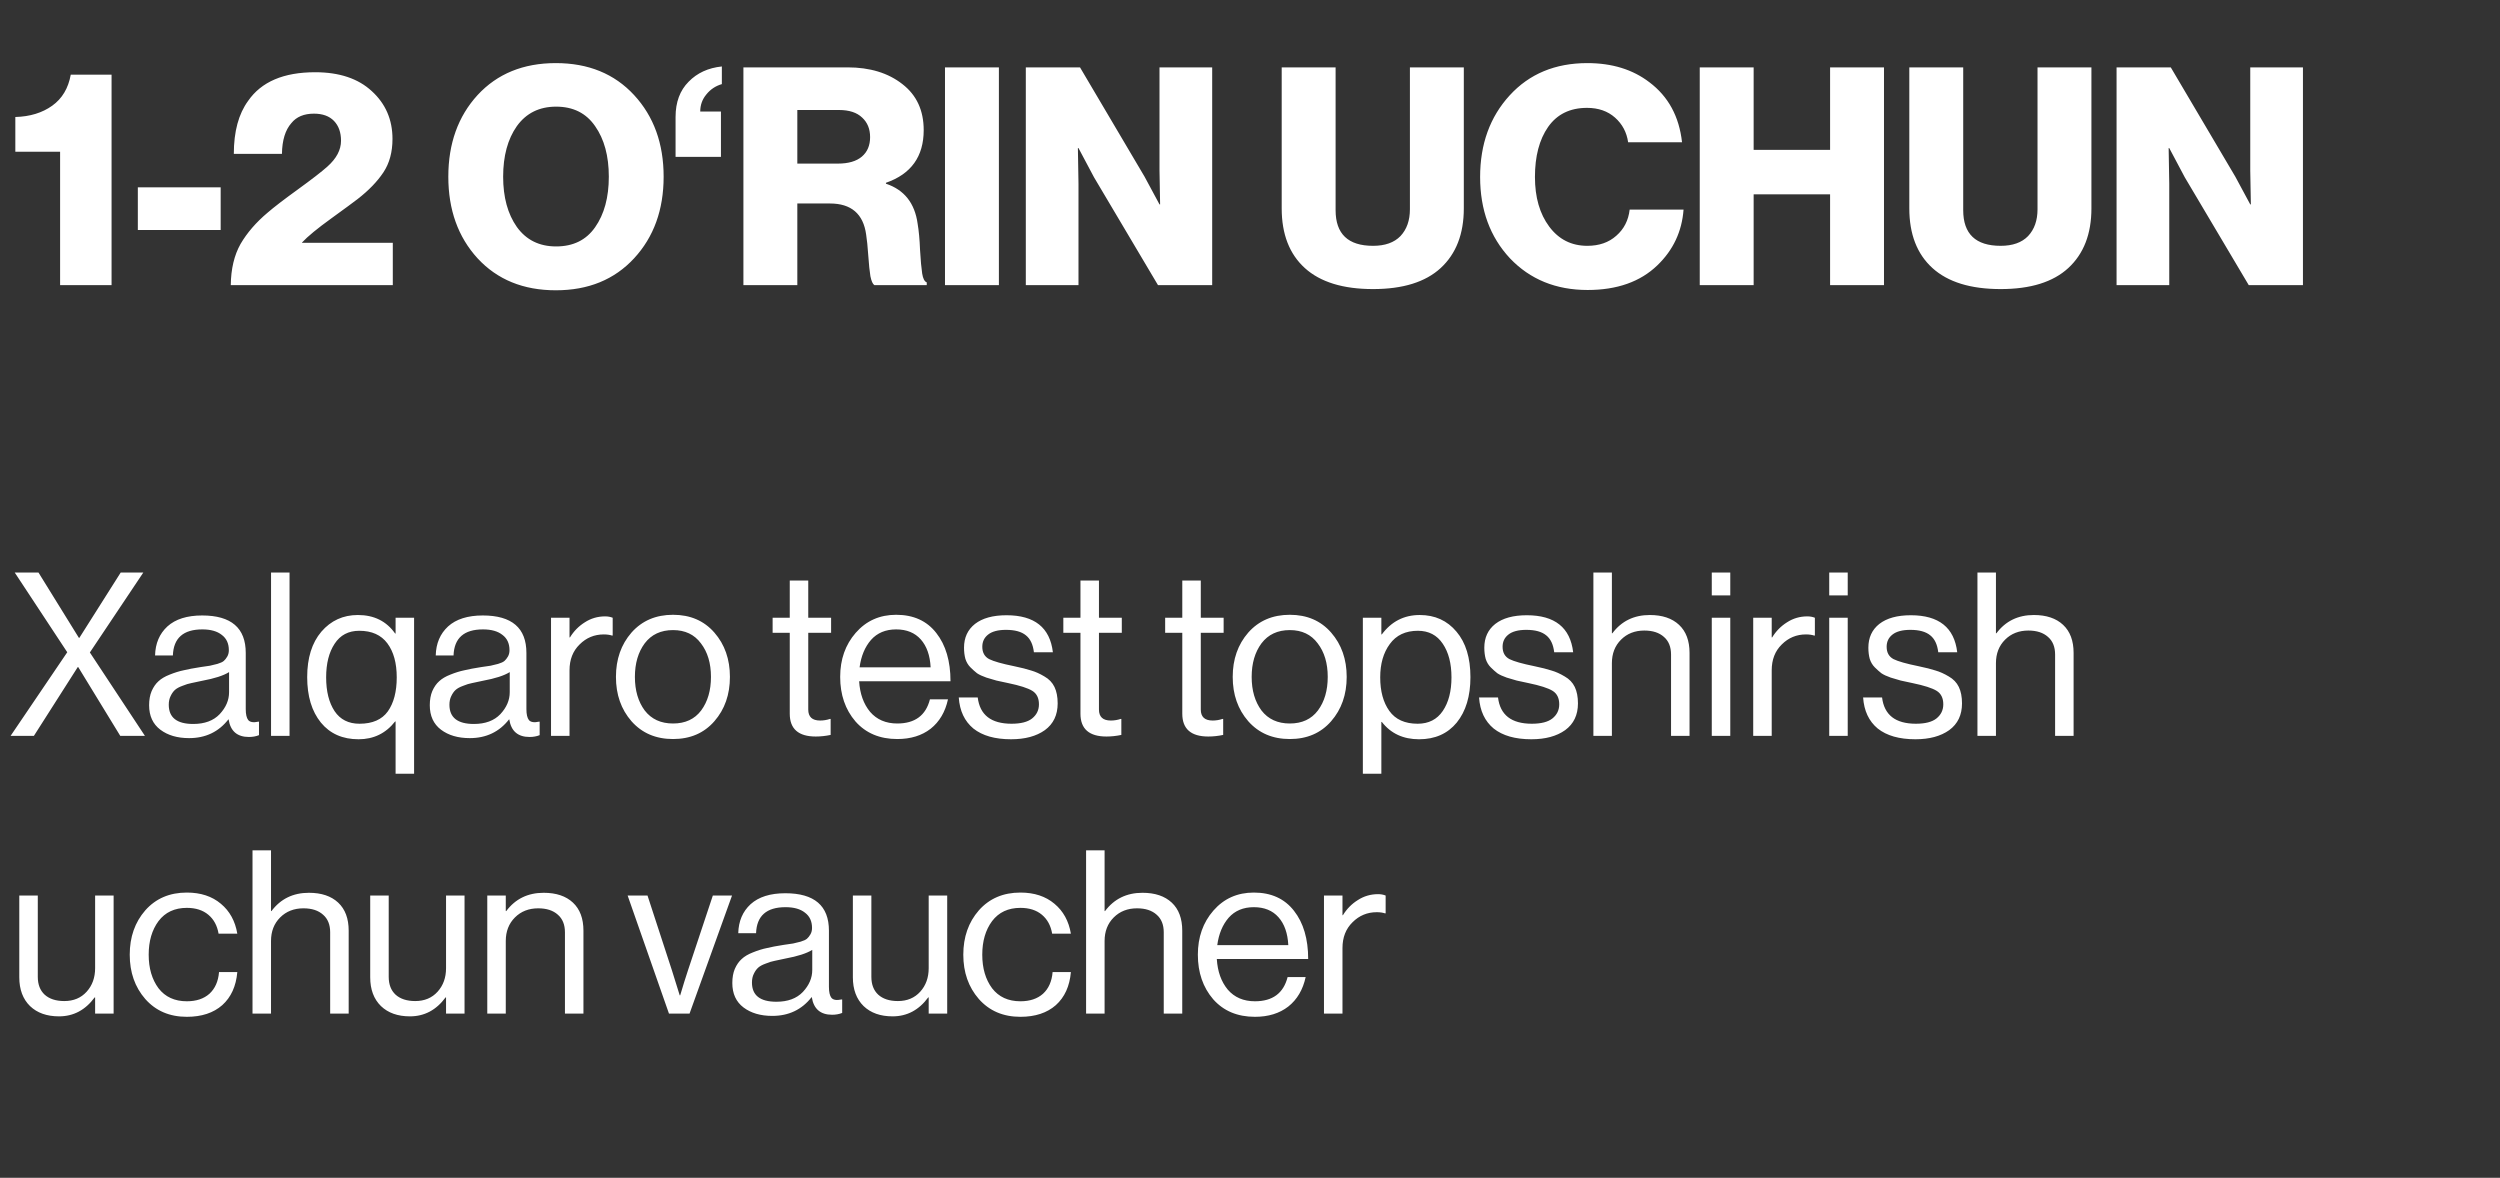
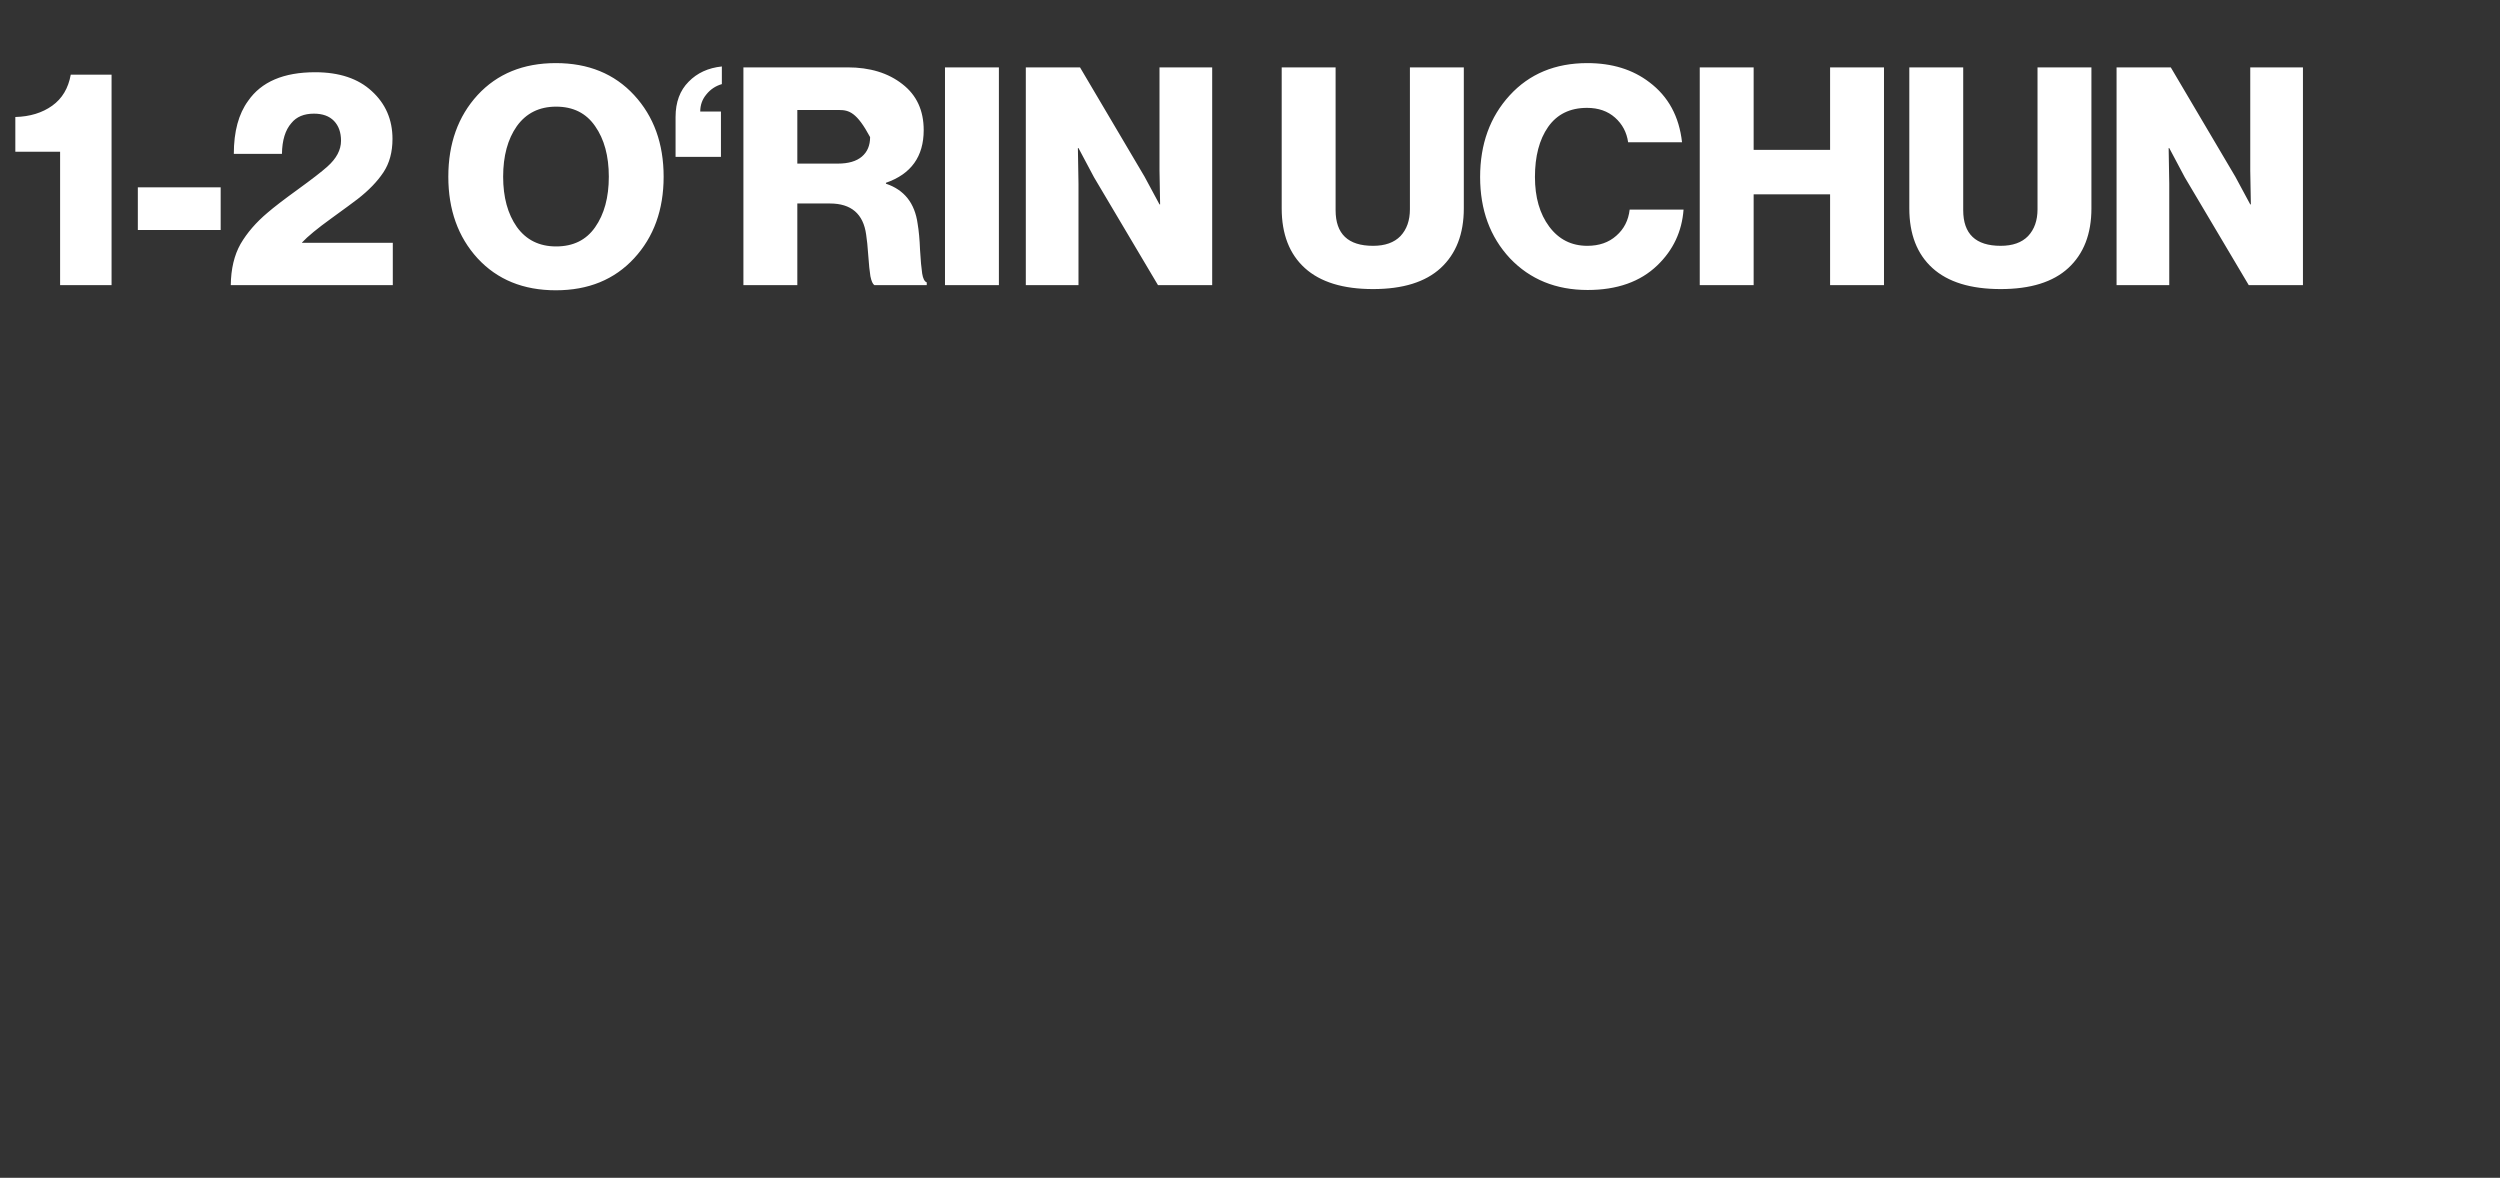
<svg xmlns="http://www.w3.org/2000/svg" width="225" height="106" viewBox="0 0 225 106" fill="none">
  <rect x="0" y="0" width="225" height="106" fill="#333333" stroke="none" />
-   <path d="M5.409 25.66V13.655H1.38V10.53C2.695 10.494 3.801 10.156 4.696 9.516C5.591 8.877 6.149 7.945 6.368 6.721H10.041V25.66H5.409ZM12.405 20.699V16.862H19.86V20.699H12.405ZM20.77 25.66C20.788 24.198 21.081 22.965 21.647 21.96C22.232 20.955 23.045 20.014 24.087 19.137C24.635 18.662 25.539 17.967 26.8 17.054C28.061 16.14 28.947 15.455 29.459 14.998C30.281 14.267 30.692 13.491 30.692 12.668C30.692 11.919 30.482 11.325 30.062 10.887C29.641 10.448 29.038 10.229 28.253 10.229C27.357 10.229 26.681 10.512 26.224 11.079C25.676 11.7 25.393 12.623 25.375 13.847H21.044C21.044 11.837 21.474 10.247 22.332 9.078C23.52 7.36 25.53 6.501 28.362 6.501C30.537 6.501 32.236 7.068 33.46 8.201C34.703 9.334 35.324 10.768 35.324 12.504C35.324 13.692 35.05 14.697 34.502 15.519C33.954 16.341 33.186 17.136 32.2 17.903C31.871 18.159 31.076 18.744 29.815 19.658C28.572 20.553 27.695 21.275 27.184 21.823V21.85H35.352V25.66H20.77ZM50.052 22.179C51.587 22.179 52.756 21.604 53.56 20.452C54.382 19.283 54.794 17.766 54.794 15.903C54.794 14.039 54.382 12.522 53.56 11.353C52.756 10.183 51.587 9.598 50.052 9.598C48.535 9.598 47.357 10.183 46.516 11.353C45.694 12.522 45.283 14.039 45.283 15.903C45.283 17.748 45.694 19.256 46.516 20.425C47.357 21.595 48.535 22.179 50.052 22.179ZM57.069 23.248C55.296 25.167 52.948 26.126 50.024 26.126C47.101 26.126 44.753 25.167 42.98 23.248C41.226 21.329 40.349 18.881 40.349 15.903C40.349 12.924 41.226 10.476 42.98 8.557C44.753 6.638 47.101 5.679 50.024 5.679C52.948 5.679 55.296 6.638 57.069 8.557C58.841 10.476 59.727 12.924 59.727 15.903C59.727 18.881 58.841 21.329 57.069 23.248ZM60.801 14.121V10.53C60.801 9.196 61.194 8.137 61.98 7.351C62.747 6.565 63.743 6.108 64.967 5.981V7.57C64.401 7.735 63.935 8.045 63.57 8.502C63.204 8.941 63.021 9.452 63.021 10.037H64.885V14.121H60.801ZM66.907 25.66V6.063H76.281C78.291 6.063 79.936 6.565 81.215 7.57C82.494 8.557 83.133 9.937 83.133 11.709C83.133 14.084 82.001 15.665 79.735 16.451V16.533C81.379 17.081 82.329 18.278 82.585 20.123C82.695 20.763 82.768 21.558 82.805 22.508C82.859 23.44 82.923 24.143 82.996 24.619C83.069 25.075 83.207 25.34 83.407 25.413V25.66H78.693C78.547 25.569 78.428 25.304 78.337 24.865C78.264 24.427 78.2 23.805 78.145 23.002C78.09 22.198 78.026 21.567 77.953 21.11C77.697 19.247 76.61 18.314 74.691 18.314H71.759V25.66H66.907ZM71.759 14.724H75.404C76.354 14.724 77.076 14.514 77.569 14.094C78.063 13.673 78.309 13.089 78.309 12.339C78.309 11.608 78.072 11.024 77.597 10.585C77.122 10.128 76.427 9.9 75.514 9.9H71.759V14.724ZM85.049 25.66V6.063H89.901V25.66H85.049ZM92.323 25.66V6.063H97.201L103.012 15.903L104.355 18.397H104.41C104.373 16.825 104.355 15.811 104.355 15.354V6.063H109.097V25.66H104.218L98.462 15.957L97.064 13.326H97.01C97.046 15.007 97.064 16.076 97.064 16.533V25.66H92.323ZM123.575 26.017C120.871 26.017 118.824 25.386 117.436 24.125C116.047 22.864 115.353 21.074 115.353 18.753V6.063H120.204V18.918C120.204 21.055 121.328 22.124 123.575 22.124C124.653 22.124 125.476 21.832 126.042 21.247C126.609 20.644 126.892 19.84 126.892 18.835V6.063H131.743V18.753C131.743 21.055 131.049 22.846 129.66 24.125C128.29 25.386 126.261 26.017 123.575 26.017ZM142.886 26.099C140.036 26.099 137.706 25.148 135.897 23.248C134.106 21.329 133.211 18.89 133.211 15.93C133.211 12.97 134.097 10.521 135.87 8.584C137.642 6.647 139.972 5.679 142.859 5.679C145.088 5.679 146.952 6.255 148.45 7.406C150.15 8.685 151.127 10.485 151.383 12.805H146.532C146.404 11.91 146.011 11.17 145.353 10.585C144.695 10.001 143.855 9.708 142.831 9.708C141.297 9.708 140.127 10.284 139.323 11.435C138.537 12.568 138.145 14.066 138.145 15.93C138.145 17.757 138.574 19.247 139.433 20.398C140.292 21.549 141.434 22.124 142.859 22.124C143.919 22.124 144.787 21.823 145.463 21.22C146.157 20.617 146.559 19.831 146.669 18.863H151.52C151.374 20.836 150.588 22.508 149.163 23.879C147.628 25.359 145.536 26.099 142.886 26.099ZM152.977 25.66V6.063H157.828V13.491H164.708V6.063H169.559V25.66H164.708V17.492H157.828V25.66H152.977ZM180.06 26.017C177.356 26.017 175.309 25.386 173.921 24.125C172.532 22.864 171.838 21.074 171.838 18.753V6.063H176.689V18.918C176.689 21.055 177.813 22.124 180.06 22.124C181.138 22.124 181.961 21.832 182.527 21.247C183.094 20.644 183.377 19.84 183.377 18.835V6.063H188.228V18.753C188.228 21.055 187.534 22.846 186.145 24.125C184.775 25.386 182.746 26.017 180.06 26.017ZM190.491 25.66V6.063H195.37L201.18 15.903L202.523 18.397H202.578C202.542 16.825 202.523 15.811 202.523 15.354V6.063H207.265V25.66H202.386L196.63 15.957L195.233 13.326H195.178C195.214 15.007 195.233 16.076 195.233 16.533V25.66H190.491Z" fill="white" />
-   <path d="M0.955 66.226L6.053 58.702L1.325 51.528H3.463L7.101 57.407H7.142L10.863 51.528H12.898L8.088 58.722L13.042 66.226H10.822L7.04 60.038H6.998L3.052 66.226H0.955ZM22.405 66.328C21.349 66.328 20.739 65.801 20.575 64.746H20.555C19.677 65.869 18.499 66.431 17.019 66.431C15.963 66.431 15.1 66.178 14.429 65.671C13.757 65.163 13.421 64.43 13.421 63.471C13.421 62.978 13.497 62.553 13.648 62.197C13.812 61.826 14.018 61.532 14.264 61.312C14.511 61.08 14.847 60.881 15.271 60.716C15.71 60.538 16.128 60.408 16.525 60.326C16.923 60.23 17.43 60.134 18.047 60.038C18.444 59.983 18.725 59.942 18.889 59.915C19.068 59.874 19.294 59.819 19.568 59.75C19.842 59.668 20.034 59.579 20.143 59.483C20.253 59.387 20.356 59.257 20.452 59.092C20.548 58.928 20.596 58.736 20.596 58.517C20.596 57.914 20.383 57.455 19.958 57.139C19.547 56.811 18.965 56.646 18.211 56.646C16.498 56.646 15.614 57.427 15.559 58.99H13.956C13.983 57.907 14.353 57.037 15.066 56.379C15.792 55.721 16.834 55.392 18.191 55.392C20.808 55.392 22.117 56.516 22.117 58.764V63.82C22.117 64.286 22.192 64.615 22.343 64.807C22.507 64.999 22.809 65.047 23.247 64.951H23.309V66.164C23.035 66.274 22.733 66.328 22.405 66.328ZM17.389 65.157C18.417 65.157 19.212 64.862 19.773 64.273C20.335 63.67 20.616 63.012 20.616 62.299V60.49C20.109 60.806 19.301 61.066 18.191 61.271C17.779 61.354 17.457 61.422 17.224 61.477C16.991 61.518 16.724 61.6 16.423 61.724C16.121 61.833 15.895 61.957 15.744 62.094C15.594 62.231 15.463 62.416 15.354 62.649C15.244 62.868 15.189 63.128 15.189 63.43C15.189 64.581 15.922 65.157 17.389 65.157ZM24.394 66.226V51.528H26.059V66.226H24.394ZM35.603 69.638V64.93H35.562C34.726 65.999 33.629 66.534 32.273 66.534C30.834 66.534 29.703 66.034 28.881 65.033C28.058 64.019 27.647 62.656 27.647 60.943C27.647 59.216 28.072 57.852 28.922 56.852C29.785 55.851 30.881 55.351 32.211 55.351C33.663 55.351 34.78 55.906 35.562 57.016H35.603V55.598H37.268V69.638H35.603ZM32.355 65.136C33.52 65.136 34.369 64.766 34.904 64.026C35.438 63.272 35.706 62.251 35.706 60.963C35.706 59.675 35.425 58.654 34.863 57.9C34.301 57.146 33.458 56.77 32.334 56.77C31.361 56.77 30.621 57.16 30.114 57.941C29.607 58.709 29.353 59.716 29.353 60.963C29.353 62.224 29.607 63.238 30.114 64.005C30.621 64.759 31.368 65.136 32.355 65.136ZM47.664 66.328C46.609 66.328 45.999 65.801 45.835 64.746H45.814C44.937 65.869 43.759 66.431 42.279 66.431C41.223 66.431 40.36 66.178 39.688 65.671C39.017 65.163 38.681 64.43 38.681 63.471C38.681 62.978 38.757 62.553 38.907 62.197C39.072 61.826 39.277 61.532 39.524 61.312C39.771 61.08 40.106 60.881 40.531 60.716C40.97 60.538 41.388 60.408 41.785 60.326C42.183 60.23 42.69 60.134 43.306 60.038C43.704 59.983 43.985 59.942 44.149 59.915C44.328 59.874 44.554 59.819 44.828 59.75C45.102 59.668 45.294 59.579 45.403 59.483C45.513 59.387 45.616 59.257 45.712 59.092C45.808 58.928 45.855 58.736 45.855 58.517C45.855 57.914 45.643 57.455 45.218 57.139C44.807 56.811 44.225 56.646 43.471 56.646C41.758 56.646 40.874 57.427 40.819 58.99H39.216C39.243 57.907 39.613 57.037 40.326 56.379C41.052 55.721 42.094 55.392 43.45 55.392C46.068 55.392 47.377 56.516 47.377 58.764V63.82C47.377 64.286 47.452 64.615 47.603 64.807C47.767 64.999 48.069 65.047 48.507 64.951H48.569V66.164C48.295 66.274 47.993 66.328 47.664 66.328ZM42.649 65.157C43.676 65.157 44.471 64.862 45.033 64.273C45.595 63.67 45.876 63.012 45.876 62.299V60.49C45.369 60.806 44.56 61.066 43.45 61.271C43.039 61.354 42.717 61.422 42.484 61.477C42.251 61.518 41.984 61.6 41.682 61.724C41.381 61.833 41.155 61.957 41.004 62.094C40.853 62.231 40.723 62.416 40.614 62.649C40.504 62.868 40.449 63.128 40.449 63.43C40.449 64.581 41.182 65.157 42.649 65.157ZM51.257 55.598V57.366H51.298C51.641 56.804 52.086 56.352 52.634 56.009C53.183 55.653 53.792 55.474 54.464 55.474C54.711 55.474 54.937 55.516 55.142 55.598V57.201H55.081C54.875 57.133 54.628 57.098 54.341 57.098C53.491 57.098 52.765 57.4 52.162 58.003C51.559 58.592 51.257 59.367 51.257 60.326V66.226H49.592V55.598H51.257ZM64.295 64.91C63.363 65.979 62.123 66.513 60.574 66.513C59.026 66.513 57.779 65.979 56.833 64.91C55.901 63.841 55.435 62.512 55.435 60.922C55.435 59.332 55.901 58.003 56.833 56.934C57.779 55.865 59.026 55.331 60.574 55.331C62.123 55.331 63.363 55.865 64.295 56.934C65.227 58.003 65.693 59.332 65.693 60.922C65.693 62.512 65.227 63.841 64.295 64.91ZM58.025 63.944C58.628 64.725 59.478 65.115 60.574 65.115C61.671 65.115 62.514 64.725 63.103 63.944C63.692 63.149 63.987 62.142 63.987 60.922C63.987 59.688 63.685 58.681 63.082 57.9C62.493 57.105 61.657 56.708 60.574 56.708C59.478 56.708 58.628 57.105 58.025 57.9C57.436 58.695 57.141 59.702 57.141 60.922C57.141 62.142 57.436 63.149 58.025 63.944ZM69.536 56.955V55.598H71.078V52.247H72.743V55.598H74.799V56.955H72.743V63.862C72.743 64.519 73.099 64.848 73.812 64.848C74.114 64.848 74.408 64.8 74.696 64.704H74.758V66.143C74.305 66.239 73.86 66.287 73.421 66.287C71.859 66.287 71.078 65.602 71.078 64.232V56.955H69.536ZM80.755 66.513C79.179 66.513 77.925 65.986 76.993 64.93C76.075 63.862 75.616 62.525 75.616 60.922C75.616 59.346 76.082 58.023 77.014 56.955C77.96 55.872 79.172 55.331 80.653 55.331C82.215 55.331 83.421 55.879 84.27 56.975C85.12 58.058 85.545 59.504 85.545 61.312H77.322C77.391 62.436 77.72 63.355 78.309 64.067C78.912 64.766 79.727 65.115 80.755 65.115C82.345 65.115 83.325 64.389 83.695 62.937H85.319C85.072 64.074 84.551 64.958 83.757 65.588C82.962 66.205 81.961 66.513 80.755 66.513ZM82.873 57.551C82.338 56.948 81.598 56.646 80.653 56.646C79.707 56.646 78.953 56.961 78.391 57.592C77.843 58.222 77.5 59.044 77.363 60.059H83.757C83.702 58.99 83.407 58.154 82.873 57.551ZM90.997 66.534C89.544 66.534 88.413 66.212 87.605 65.568C86.81 64.91 86.371 63.978 86.289 62.772H87.995C88.187 64.348 89.201 65.136 91.038 65.136C91.874 65.136 92.49 64.978 92.888 64.663C93.299 64.334 93.505 63.91 93.505 63.389C93.505 62.827 93.306 62.423 92.909 62.176C92.511 61.929 91.785 61.696 90.73 61.477C90.291 61.381 89.942 61.306 89.681 61.251C89.434 61.182 89.133 61.093 88.777 60.984C88.42 60.86 88.139 60.73 87.934 60.593C87.742 60.442 87.543 60.264 87.338 60.059C87.132 59.853 86.981 59.599 86.885 59.298C86.803 58.996 86.762 58.661 86.762 58.291C86.762 57.386 87.091 56.674 87.749 56.153C88.42 55.632 89.366 55.372 90.586 55.372C93.107 55.372 94.498 56.482 94.759 58.702H93.052C92.97 58.003 92.73 57.496 92.333 57.181C91.936 56.852 91.339 56.687 90.544 56.687C89.818 56.687 89.277 56.831 88.921 57.119C88.578 57.393 88.407 57.756 88.407 58.209C88.407 58.729 88.612 59.099 89.023 59.319C89.434 59.524 90.181 59.736 91.264 59.956C91.922 60.093 92.436 60.223 92.806 60.346C93.189 60.456 93.587 60.634 93.998 60.881C94.409 61.114 94.711 61.429 94.903 61.826C95.094 62.224 95.19 62.717 95.19 63.306C95.19 64.348 94.807 65.15 94.039 65.712C93.272 66.26 92.257 66.534 90.997 66.534ZM95.7 56.955V55.598H97.241V52.247H98.906V55.598H100.962V56.955H98.906V63.862C98.906 64.519 99.263 64.848 99.975 64.848C100.277 64.848 100.571 64.8 100.859 64.704H100.921V66.143C100.469 66.239 100.023 66.287 99.585 66.287C98.022 66.287 97.241 65.602 97.241 64.232V56.955H95.7ZM104.864 56.955V55.598H106.406V52.247H108.071V55.598H110.127V56.955H108.071V63.862C108.071 64.519 108.427 64.848 109.14 64.848C109.441 64.848 109.736 64.8 110.024 64.704H110.086V66.143C109.633 66.239 109.188 66.287 108.749 66.287C107.187 66.287 106.406 65.602 106.406 64.232V56.955H104.864ZM119.804 64.91C118.872 65.979 117.632 66.513 116.083 66.513C114.535 66.513 113.287 65.979 112.342 64.91C111.41 63.841 110.944 62.512 110.944 60.922C110.944 59.332 111.41 58.003 112.342 56.934C113.287 55.865 114.535 55.331 116.083 55.331C117.632 55.331 118.872 55.865 119.804 56.934C120.736 58.003 121.202 59.332 121.202 60.922C121.202 62.512 120.736 63.841 119.804 64.91ZM113.534 63.944C114.137 64.725 114.987 65.115 116.083 65.115C117.18 65.115 118.022 64.725 118.612 63.944C119.201 63.149 119.496 62.142 119.496 60.922C119.496 59.688 119.194 58.681 118.591 57.9C118.002 57.105 117.166 56.708 116.083 56.708C114.987 56.708 114.137 57.105 113.534 57.9C112.945 58.695 112.65 59.702 112.65 60.922C112.65 62.142 112.945 63.149 113.534 63.944ZM122.657 69.638V55.598H124.322V57.098H124.363C125.226 55.934 126.364 55.351 127.775 55.351C129.146 55.351 130.249 55.851 131.085 56.852C131.921 57.838 132.339 59.202 132.339 60.943C132.339 62.656 131.928 64.019 131.106 65.033C130.283 66.034 129.153 66.534 127.714 66.534C126.289 66.534 125.172 66.013 124.363 64.972H124.322V69.638H122.657ZM127.59 65.136C128.577 65.136 129.331 64.752 129.852 63.985C130.372 63.217 130.633 62.21 130.633 60.963C130.633 59.716 130.372 58.709 129.852 57.941C129.331 57.16 128.584 56.77 127.611 56.77C126.501 56.77 125.658 57.167 125.083 57.962C124.507 58.743 124.219 59.743 124.219 60.963C124.219 62.21 124.493 63.217 125.041 63.985C125.59 64.752 126.439 65.136 127.59 65.136ZM137.823 66.534C136.37 66.534 135.239 66.212 134.431 65.568C133.636 64.91 133.197 63.978 133.115 62.772H134.821C135.013 64.348 136.027 65.136 137.864 65.136C138.7 65.136 139.317 64.978 139.714 64.663C140.125 64.334 140.331 63.91 140.331 63.389C140.331 62.827 140.132 62.423 139.734 62.176C139.337 61.929 138.611 61.696 137.555 61.477C137.117 61.381 136.767 61.306 136.507 61.251C136.26 61.182 135.959 61.093 135.603 60.984C135.246 60.86 134.965 60.73 134.76 60.593C134.568 60.442 134.369 60.264 134.164 60.059C133.958 59.853 133.807 59.599 133.711 59.298C133.629 58.996 133.588 58.661 133.588 58.291C133.588 57.386 133.917 56.674 134.575 56.153C135.246 55.632 136.192 55.372 137.412 55.372C139.933 55.372 141.324 56.482 141.585 58.702H139.878C139.796 58.003 139.556 57.496 139.159 57.181C138.761 56.852 138.165 56.687 137.37 56.687C136.644 56.687 136.103 56.831 135.746 57.119C135.404 57.393 135.233 57.756 135.233 58.209C135.233 58.729 135.438 59.099 135.849 59.319C136.26 59.524 137.007 59.736 138.09 59.956C138.748 60.093 139.262 60.223 139.632 60.346C140.015 60.456 140.413 60.634 140.824 60.881C141.235 61.114 141.537 61.429 141.729 61.826C141.92 62.224 142.016 62.717 142.016 63.306C142.016 64.348 141.633 65.15 140.865 65.712C140.098 66.26 139.084 66.534 137.823 66.534ZM145.07 51.528V56.996H145.111C145.933 55.899 147.057 55.351 148.482 55.351C149.606 55.351 150.483 55.646 151.113 56.235C151.744 56.824 152.059 57.667 152.059 58.764V66.226H150.394V58.907C150.394 58.222 150.182 57.694 149.757 57.325C149.332 56.941 148.743 56.749 147.989 56.749C147.139 56.749 146.44 57.023 145.892 57.571C145.344 58.119 145.07 58.825 145.07 59.688V66.226H143.405V51.528H145.07ZM154.06 66.226V55.598H155.725V66.226H154.06ZM154.06 53.583V51.528H155.725V53.583H154.06ZM159.454 55.598V57.366H159.495C159.838 56.804 160.283 56.352 160.831 56.009C161.379 55.653 161.989 55.474 162.661 55.474C162.907 55.474 163.134 55.516 163.339 55.598V57.201H163.277C163.072 57.133 162.825 57.098 162.537 57.098C161.688 57.098 160.961 57.4 160.358 58.003C159.755 58.592 159.454 59.367 159.454 60.326V66.226H157.789V55.598H159.454ZM164.63 66.226V55.598H166.295V66.226H164.63ZM164.63 53.583V51.528H166.295V53.583H164.63ZM172.388 66.534C170.935 66.534 169.804 66.212 168.996 65.568C168.201 64.91 167.763 63.978 167.68 62.772H169.386C169.578 64.348 170.592 65.136 172.429 65.136C173.265 65.136 173.882 64.978 174.279 64.663C174.69 64.334 174.896 63.91 174.896 63.389C174.896 62.827 174.697 62.423 174.3 62.176C173.902 61.929 173.176 61.696 172.121 61.477C171.682 61.381 171.333 61.306 171.072 61.251C170.825 61.182 170.524 61.093 170.168 60.984C169.811 60.86 169.53 60.73 169.325 60.593C169.133 60.442 168.934 60.264 168.729 60.059C168.523 59.853 168.372 59.599 168.276 59.298C168.194 58.996 168.153 58.661 168.153 58.291C168.153 57.386 168.482 56.674 169.14 56.153C169.811 55.632 170.757 55.372 171.977 55.372C174.498 55.372 175.889 56.482 176.15 58.702H174.443C174.361 58.003 174.121 57.496 173.724 57.181C173.327 56.852 172.73 56.687 171.936 56.687C171.209 56.687 170.668 56.831 170.312 57.119C169.969 57.393 169.798 57.756 169.798 58.209C169.798 58.729 170.003 59.099 170.414 59.319C170.825 59.524 171.572 59.736 172.655 59.956C173.313 60.093 173.827 60.223 174.197 60.346C174.58 60.456 174.978 60.634 175.389 60.881C175.8 61.114 176.102 61.429 176.294 61.826C176.485 62.224 176.581 62.717 176.581 63.306C176.581 64.348 176.198 65.15 175.43 65.712C174.663 66.26 173.649 66.534 172.388 66.534ZM179.635 51.528V56.996H179.676C180.498 55.899 181.622 55.351 183.047 55.351C184.171 55.351 185.048 55.646 185.678 56.235C186.309 56.824 186.624 57.667 186.624 58.764V66.226H184.959V58.907C184.959 58.222 184.747 57.694 184.322 57.325C183.897 56.941 183.308 56.749 182.554 56.749C181.704 56.749 181.005 57.023 180.457 57.571C179.909 58.119 179.635 58.825 179.635 59.688V66.226H177.97V51.528H179.635ZM10.226 91.226H8.561V89.766H8.52C7.684 90.903 6.615 91.472 5.313 91.472C4.216 91.472 3.346 91.164 2.702 90.547C2.058 89.917 1.736 89.053 1.736 87.957V80.598H3.401V87.916C3.401 88.601 3.607 89.136 4.018 89.519C4.443 89.903 5.032 90.095 5.786 90.095C6.622 90.095 7.293 89.814 7.8 89.252C8.307 88.69 8.561 87.984 8.561 87.135V80.598H10.226V91.226ZM16.815 91.513C15.266 91.513 14.019 90.979 13.074 89.91C12.142 88.841 11.676 87.512 11.676 85.922C11.676 84.332 12.142 83.003 13.074 81.934C14.019 80.865 15.266 80.331 16.815 80.331C18.062 80.331 19.083 80.666 19.878 81.338C20.673 81.996 21.166 82.893 21.358 84.031H19.672C19.549 83.304 19.241 82.736 18.747 82.325C18.254 81.913 17.61 81.708 16.815 81.708C15.719 81.708 14.869 82.105 14.266 82.9C13.677 83.695 13.382 84.702 13.382 85.922C13.382 87.142 13.677 88.149 14.266 88.944C14.869 89.725 15.719 90.115 16.815 90.115C17.665 90.115 18.343 89.889 18.85 89.437C19.357 88.971 19.645 88.32 19.713 87.484H21.358C21.248 88.759 20.796 89.752 20.001 90.465C19.206 91.164 18.144 91.513 16.815 91.513ZM24.391 76.528V81.996H24.432C25.255 80.899 26.378 80.351 27.804 80.351C28.927 80.351 29.805 80.646 30.435 81.235C31.065 81.824 31.381 82.667 31.381 83.763V91.226H29.715V83.907C29.715 83.222 29.503 82.695 29.078 82.325C28.653 81.941 28.064 81.749 27.31 81.749C26.461 81.749 25.762 82.023 25.213 82.571C24.665 83.119 24.391 83.825 24.391 84.689V91.226H22.726V76.528H24.391ZM41.809 91.226H40.144V89.766H40.103C39.267 90.903 38.198 91.472 36.896 91.472C35.8 91.472 34.93 91.164 34.286 90.547C33.642 89.917 33.319 89.053 33.319 87.957V80.598H34.984V87.916C34.984 88.601 35.19 89.136 35.601 89.519C36.026 89.903 36.615 90.095 37.369 90.095C38.205 90.095 38.877 89.814 39.384 89.252C39.891 88.69 40.144 87.984 40.144 87.135V80.598H41.809V91.226ZM45.52 80.598V81.996H45.562C46.384 80.899 47.508 80.351 48.933 80.351C50.057 80.351 50.934 80.646 51.564 81.235C52.195 81.824 52.51 82.667 52.51 83.763V91.226H50.845V83.907C50.845 83.222 50.632 82.695 50.208 82.325C49.783 81.941 49.193 81.749 48.44 81.749C47.59 81.749 46.891 82.023 46.343 82.571C45.795 83.119 45.52 83.825 45.52 84.689V91.226H43.855V80.598H45.52ZM60.208 91.226L56.487 80.598H58.276L60.476 87.34L61.175 89.581H61.216C61.476 88.704 61.709 87.957 61.914 87.34L64.155 80.598H65.882L62.058 91.226H60.208ZM74.892 91.328C73.837 91.328 73.227 90.801 73.062 89.746H73.042C72.165 90.869 70.986 91.431 69.506 91.431C68.451 91.431 67.587 91.178 66.916 90.671C66.244 90.163 65.909 89.43 65.909 88.471C65.909 87.978 65.984 87.553 66.135 87.197C66.299 86.826 66.505 86.532 66.751 86.312C66.998 86.079 67.334 85.881 67.759 85.716C68.197 85.538 68.615 85.408 69.013 85.326C69.41 85.23 69.917 85.134 70.534 85.038C70.931 84.983 71.212 84.942 71.377 84.915C71.555 84.874 71.781 84.819 72.055 84.75C72.329 84.668 72.521 84.579 72.63 84.483C72.74 84.387 72.843 84.257 72.939 84.092C73.035 83.928 73.083 83.736 73.083 83.517C73.083 82.914 72.87 82.455 72.445 82.139C72.034 81.811 71.452 81.646 70.698 81.646C68.985 81.646 68.101 82.427 68.046 83.99H66.443C66.47 82.907 66.84 82.037 67.553 81.379C68.279 80.721 69.321 80.392 70.678 80.392C73.295 80.392 74.604 81.516 74.604 83.763V88.82C74.604 89.286 74.679 89.615 74.83 89.807C74.995 89.999 75.296 90.047 75.735 89.951H75.796V91.164C75.522 91.274 75.221 91.328 74.892 91.328ZM69.876 90.157C70.904 90.157 71.699 89.862 72.26 89.273C72.822 88.67 73.103 88.012 73.103 87.299V85.49C72.596 85.805 71.788 86.066 70.678 86.271C70.266 86.354 69.945 86.422 69.712 86.477C69.478 86.518 69.211 86.6 68.91 86.724C68.608 86.833 68.382 86.957 68.231 87.094C68.081 87.231 67.95 87.416 67.841 87.649C67.731 87.868 67.676 88.128 67.676 88.43C67.676 89.581 68.409 90.157 69.876 90.157ZM85.248 91.226H83.582V89.766H83.541C82.705 90.903 81.636 91.472 80.335 91.472C79.238 91.472 78.368 91.164 77.724 90.547C77.08 89.917 76.758 89.053 76.758 87.957V80.598H78.423V87.916C78.423 88.601 78.628 89.136 79.039 89.519C79.464 89.903 80.054 90.095 80.807 90.095C81.643 90.095 82.315 89.814 82.822 89.252C83.329 88.69 83.582 87.984 83.582 87.135V80.598H85.248V91.226ZM91.837 91.513C90.288 91.513 89.041 90.979 88.095 89.91C87.163 88.841 86.697 87.512 86.697 85.922C86.697 84.332 87.163 83.003 88.095 81.934C89.041 80.865 90.288 80.331 91.837 80.331C93.084 80.331 94.105 80.666 94.9 81.338C95.694 81.996 96.188 82.893 96.38 84.031H94.694C94.571 83.304 94.262 82.736 93.769 82.325C93.276 81.913 92.632 81.708 91.837 81.708C90.74 81.708 89.891 82.105 89.288 82.9C88.698 83.695 88.404 84.702 88.404 85.922C88.404 87.142 88.698 88.149 89.288 88.944C89.891 89.725 90.74 90.115 91.837 90.115C92.686 90.115 93.365 89.889 93.872 89.437C94.379 88.971 94.667 88.32 94.735 87.484H96.38C96.27 88.759 95.818 89.752 95.023 90.465C94.228 91.164 93.166 91.513 91.837 91.513ZM99.413 76.528V81.996H99.454C100.276 80.899 101.4 80.351 102.825 80.351C103.949 80.351 104.826 80.646 105.457 81.235C106.087 81.824 106.402 82.667 106.402 83.763V91.226H104.737V83.907C104.737 83.222 104.525 82.695 104.1 82.325C103.675 81.941 103.086 81.749 102.332 81.749C101.482 81.749 100.783 82.023 100.235 82.571C99.687 83.119 99.413 83.825 99.413 84.689V91.226H97.748V76.528H99.413ZM112.946 91.513C111.37 91.513 110.116 90.986 109.184 89.93C108.266 88.862 107.807 87.525 107.807 85.922C107.807 84.346 108.273 83.023 109.205 81.954C110.15 80.872 111.363 80.331 112.843 80.331C114.405 80.331 115.611 80.879 116.461 81.975C117.311 83.058 117.736 84.504 117.736 86.312H109.513C109.581 87.436 109.91 88.355 110.5 89.067C111.103 89.766 111.918 90.115 112.946 90.115C114.536 90.115 115.515 89.389 115.885 87.936H117.509C117.263 89.074 116.742 89.958 115.947 90.588C115.152 91.205 114.152 91.513 112.946 91.513ZM115.063 82.551C114.529 81.948 113.789 81.646 112.843 81.646C111.897 81.646 111.144 81.961 110.582 82.592C110.034 83.222 109.691 84.044 109.554 85.059H115.947C115.892 83.99 115.598 83.154 115.063 82.551ZM120.823 80.598V82.366H120.864C121.207 81.804 121.652 81.352 122.201 81.009C122.749 80.653 123.359 80.474 124.03 80.474C124.277 80.474 124.503 80.516 124.708 80.598V82.201H124.647C124.441 82.133 124.195 82.098 123.907 82.098C123.057 82.098 122.331 82.4 121.728 83.003C121.125 83.592 120.823 84.367 120.823 85.326V91.226H119.158V80.598H120.823Z" fill="white" />
+   <path d="M5.409 25.66V13.655H1.38V10.53C2.695 10.494 3.801 10.156 4.696 9.516C5.591 8.877 6.149 7.945 6.368 6.721H10.041V25.66H5.409ZM12.405 20.699V16.862H19.86V20.699H12.405ZM20.77 25.66C20.788 24.198 21.081 22.965 21.647 21.96C22.232 20.955 23.045 20.014 24.087 19.137C24.635 18.662 25.539 17.967 26.8 17.054C28.061 16.14 28.947 15.455 29.459 14.998C30.281 14.267 30.692 13.491 30.692 12.668C30.692 11.919 30.482 11.325 30.062 10.887C29.641 10.448 29.038 10.229 28.253 10.229C27.357 10.229 26.681 10.512 26.224 11.079C25.676 11.7 25.393 12.623 25.375 13.847H21.044C21.044 11.837 21.474 10.247 22.332 9.078C23.52 7.36 25.53 6.501 28.362 6.501C30.537 6.501 32.236 7.068 33.46 8.201C34.703 9.334 35.324 10.768 35.324 12.504C35.324 13.692 35.05 14.697 34.502 15.519C33.954 16.341 33.186 17.136 32.2 17.903C31.871 18.159 31.076 18.744 29.815 19.658C28.572 20.553 27.695 21.275 27.184 21.823V21.85H35.352V25.66H20.77ZM50.052 22.179C51.587 22.179 52.756 21.604 53.56 20.452C54.382 19.283 54.794 17.766 54.794 15.903C54.794 14.039 54.382 12.522 53.56 11.353C52.756 10.183 51.587 9.598 50.052 9.598C48.535 9.598 47.357 10.183 46.516 11.353C45.694 12.522 45.283 14.039 45.283 15.903C45.283 17.748 45.694 19.256 46.516 20.425C47.357 21.595 48.535 22.179 50.052 22.179ZM57.069 23.248C55.296 25.167 52.948 26.126 50.024 26.126C47.101 26.126 44.753 25.167 42.98 23.248C41.226 21.329 40.349 18.881 40.349 15.903C40.349 12.924 41.226 10.476 42.98 8.557C44.753 6.638 47.101 5.679 50.024 5.679C52.948 5.679 55.296 6.638 57.069 8.557C58.841 10.476 59.727 12.924 59.727 15.903C59.727 18.881 58.841 21.329 57.069 23.248ZM60.801 14.121V10.53C60.801 9.196 61.194 8.137 61.98 7.351C62.747 6.565 63.743 6.108 64.967 5.981V7.57C64.401 7.735 63.935 8.045 63.57 8.502C63.204 8.941 63.021 9.452 63.021 10.037H64.885V14.121H60.801ZM66.907 25.66V6.063H76.281C78.291 6.063 79.936 6.565 81.215 7.57C82.494 8.557 83.133 9.937 83.133 11.709C83.133 14.084 82.001 15.665 79.735 16.451V16.533C81.379 17.081 82.329 18.278 82.585 20.123C82.695 20.763 82.768 21.558 82.805 22.508C82.859 23.44 82.923 24.143 82.996 24.619C83.069 25.075 83.207 25.34 83.407 25.413V25.66H78.693C78.547 25.569 78.428 25.304 78.337 24.865C78.264 24.427 78.2 23.805 78.145 23.002C78.09 22.198 78.026 21.567 77.953 21.11C77.697 19.247 76.61 18.314 74.691 18.314H71.759V25.66H66.907ZM71.759 14.724H75.404C76.354 14.724 77.076 14.514 77.569 14.094C78.063 13.673 78.309 13.089 78.309 12.339C77.122 10.128 76.427 9.9 75.514 9.9H71.759V14.724ZM85.049 25.66V6.063H89.901V25.66H85.049ZM92.323 25.66V6.063H97.201L103.012 15.903L104.355 18.397H104.41C104.373 16.825 104.355 15.811 104.355 15.354V6.063H109.097V25.66H104.218L98.462 15.957L97.064 13.326H97.01C97.046 15.007 97.064 16.076 97.064 16.533V25.66H92.323ZM123.575 26.017C120.871 26.017 118.824 25.386 117.436 24.125C116.047 22.864 115.353 21.074 115.353 18.753V6.063H120.204V18.918C120.204 21.055 121.328 22.124 123.575 22.124C124.653 22.124 125.476 21.832 126.042 21.247C126.609 20.644 126.892 19.84 126.892 18.835V6.063H131.743V18.753C131.743 21.055 131.049 22.846 129.66 24.125C128.29 25.386 126.261 26.017 123.575 26.017ZM142.886 26.099C140.036 26.099 137.706 25.148 135.897 23.248C134.106 21.329 133.211 18.89 133.211 15.93C133.211 12.97 134.097 10.521 135.87 8.584C137.642 6.647 139.972 5.679 142.859 5.679C145.088 5.679 146.952 6.255 148.45 7.406C150.15 8.685 151.127 10.485 151.383 12.805H146.532C146.404 11.91 146.011 11.17 145.353 10.585C144.695 10.001 143.855 9.708 142.831 9.708C141.297 9.708 140.127 10.284 139.323 11.435C138.537 12.568 138.145 14.066 138.145 15.93C138.145 17.757 138.574 19.247 139.433 20.398C140.292 21.549 141.434 22.124 142.859 22.124C143.919 22.124 144.787 21.823 145.463 21.22C146.157 20.617 146.559 19.831 146.669 18.863H151.52C151.374 20.836 150.588 22.508 149.163 23.879C147.628 25.359 145.536 26.099 142.886 26.099ZM152.977 25.66V6.063H157.828V13.491H164.708V6.063H169.559V25.66H164.708V17.492H157.828V25.66H152.977ZM180.06 26.017C177.356 26.017 175.309 25.386 173.921 24.125C172.532 22.864 171.838 21.074 171.838 18.753V6.063H176.689V18.918C176.689 21.055 177.813 22.124 180.06 22.124C181.138 22.124 181.961 21.832 182.527 21.247C183.094 20.644 183.377 19.84 183.377 18.835V6.063H188.228V18.753C188.228 21.055 187.534 22.846 186.145 24.125C184.775 25.386 182.746 26.017 180.06 26.017ZM190.491 25.66V6.063H195.37L201.18 15.903L202.523 18.397H202.578C202.542 16.825 202.523 15.811 202.523 15.354V6.063H207.265V25.66H202.386L196.63 15.957L195.233 13.326H195.178C195.214 15.007 195.233 16.076 195.233 16.533V25.66H190.491Z" fill="white" />
</svg>